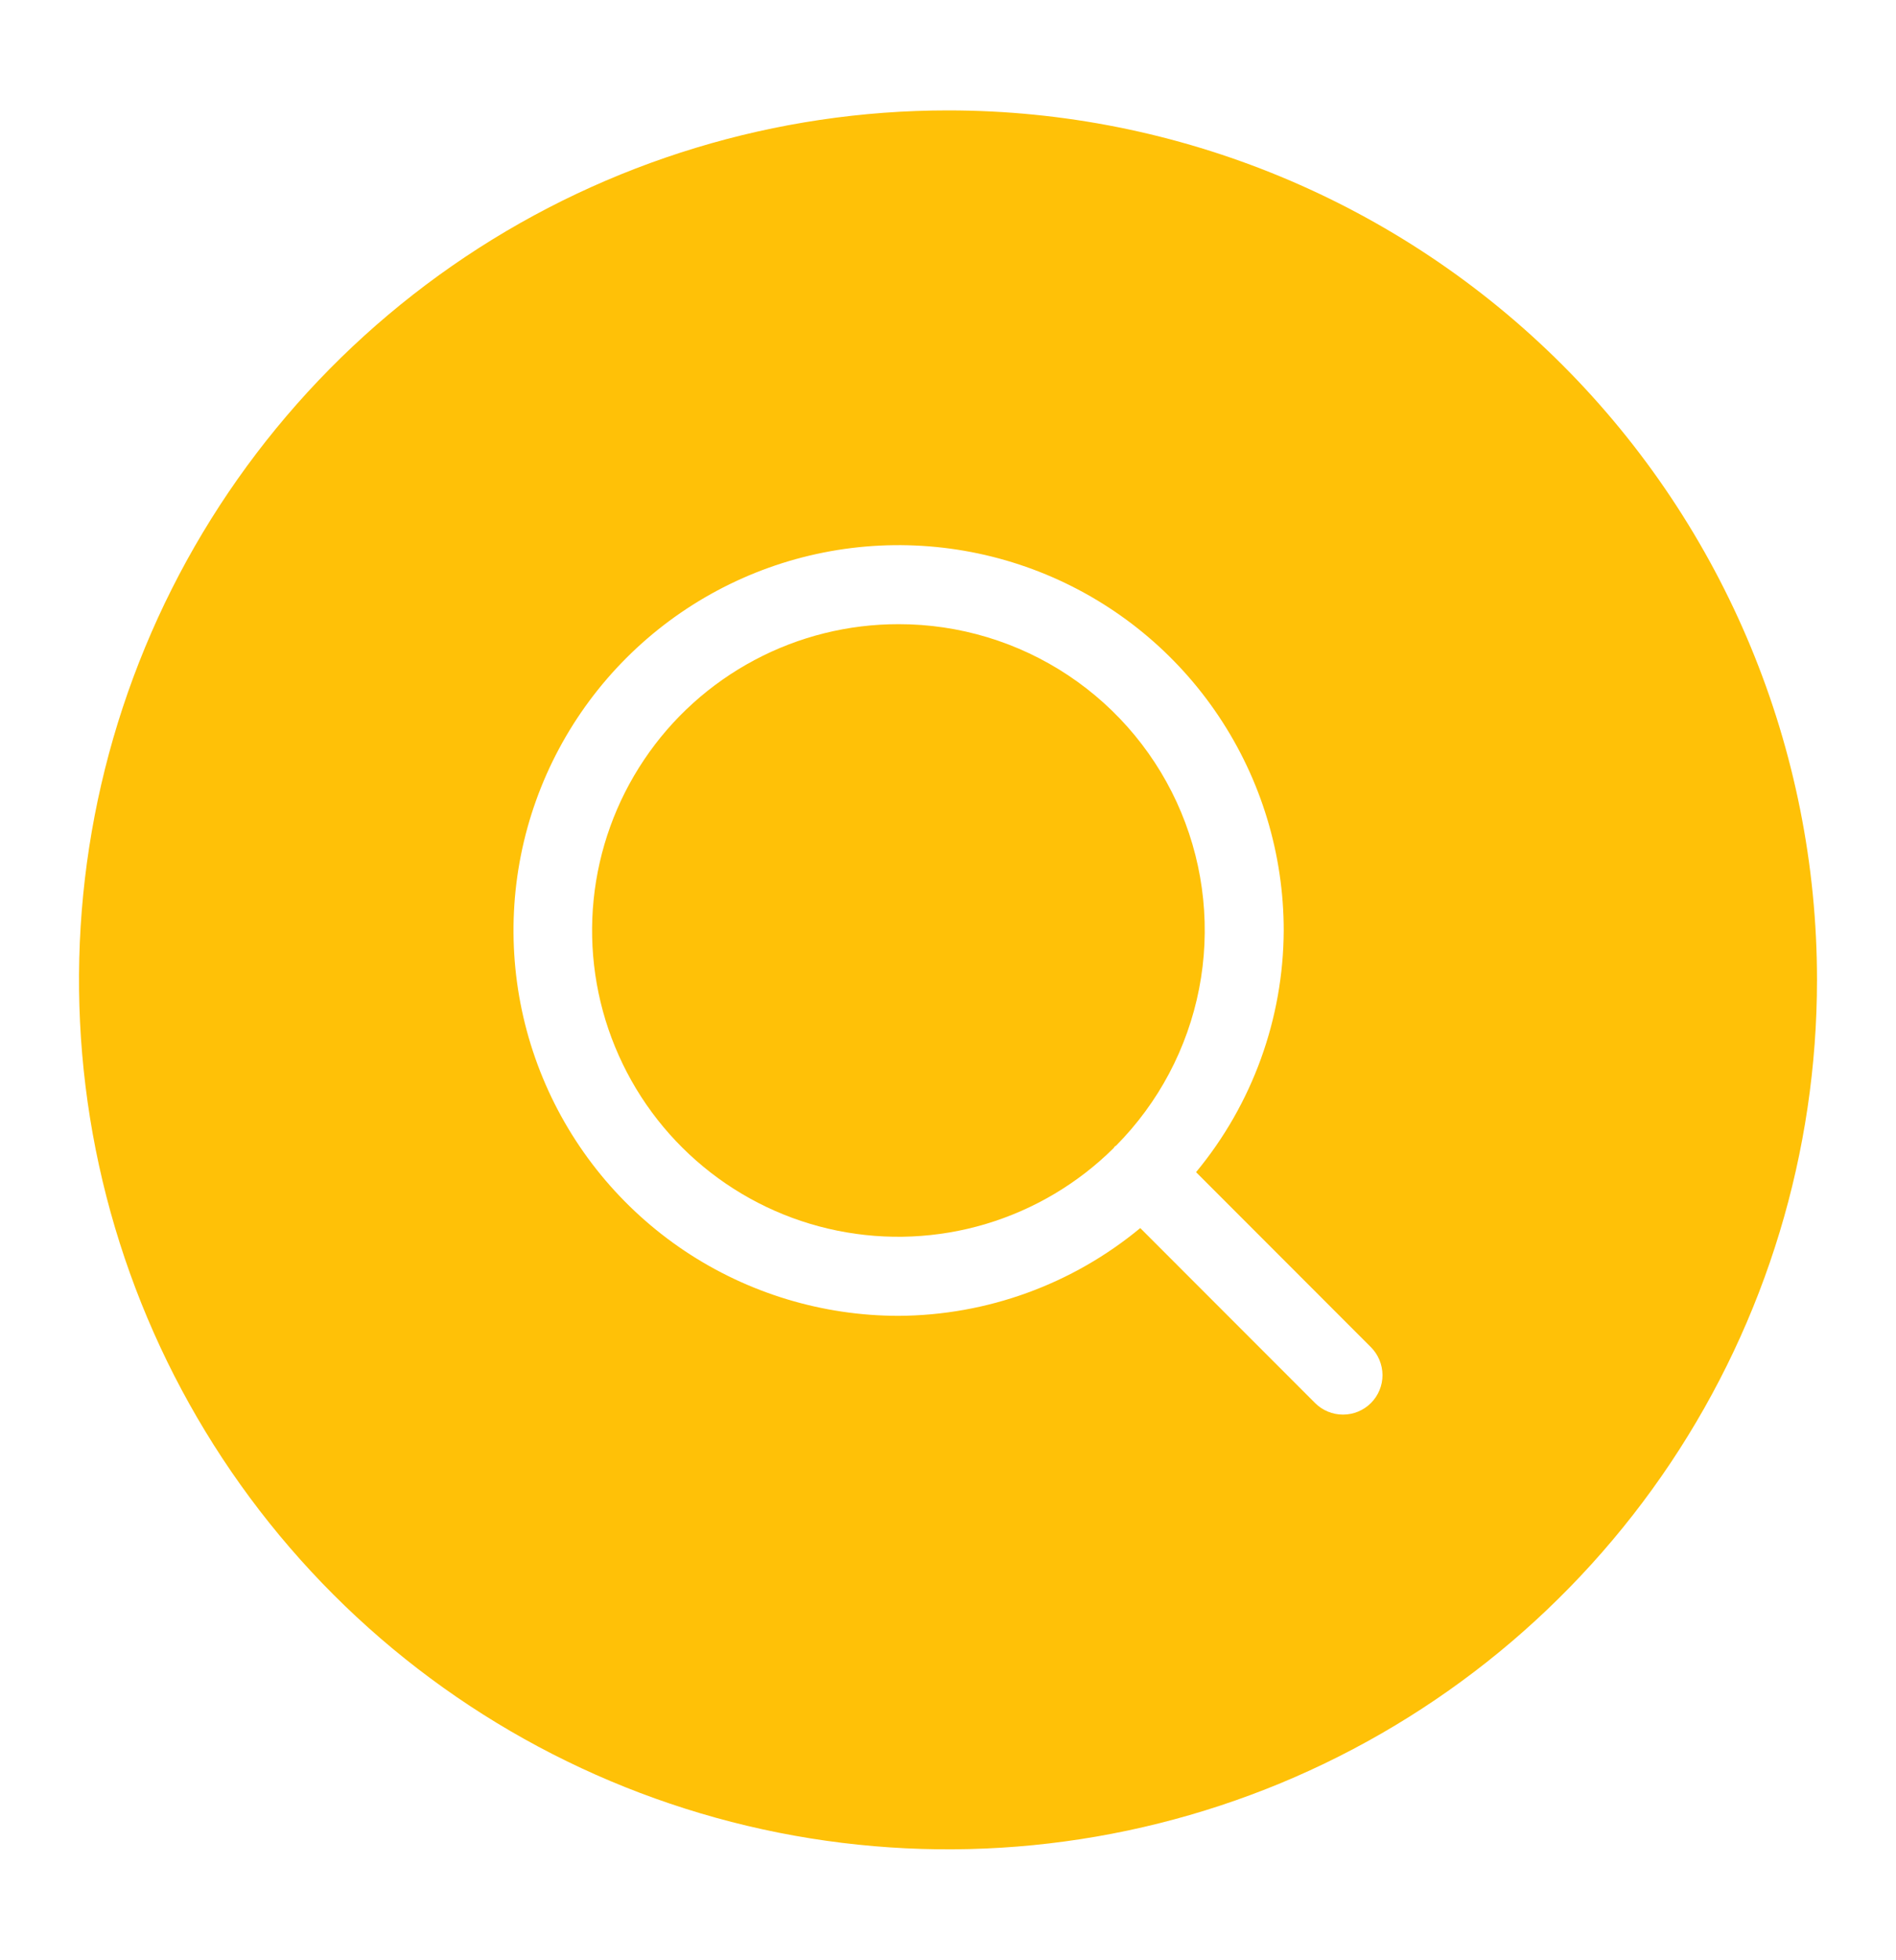
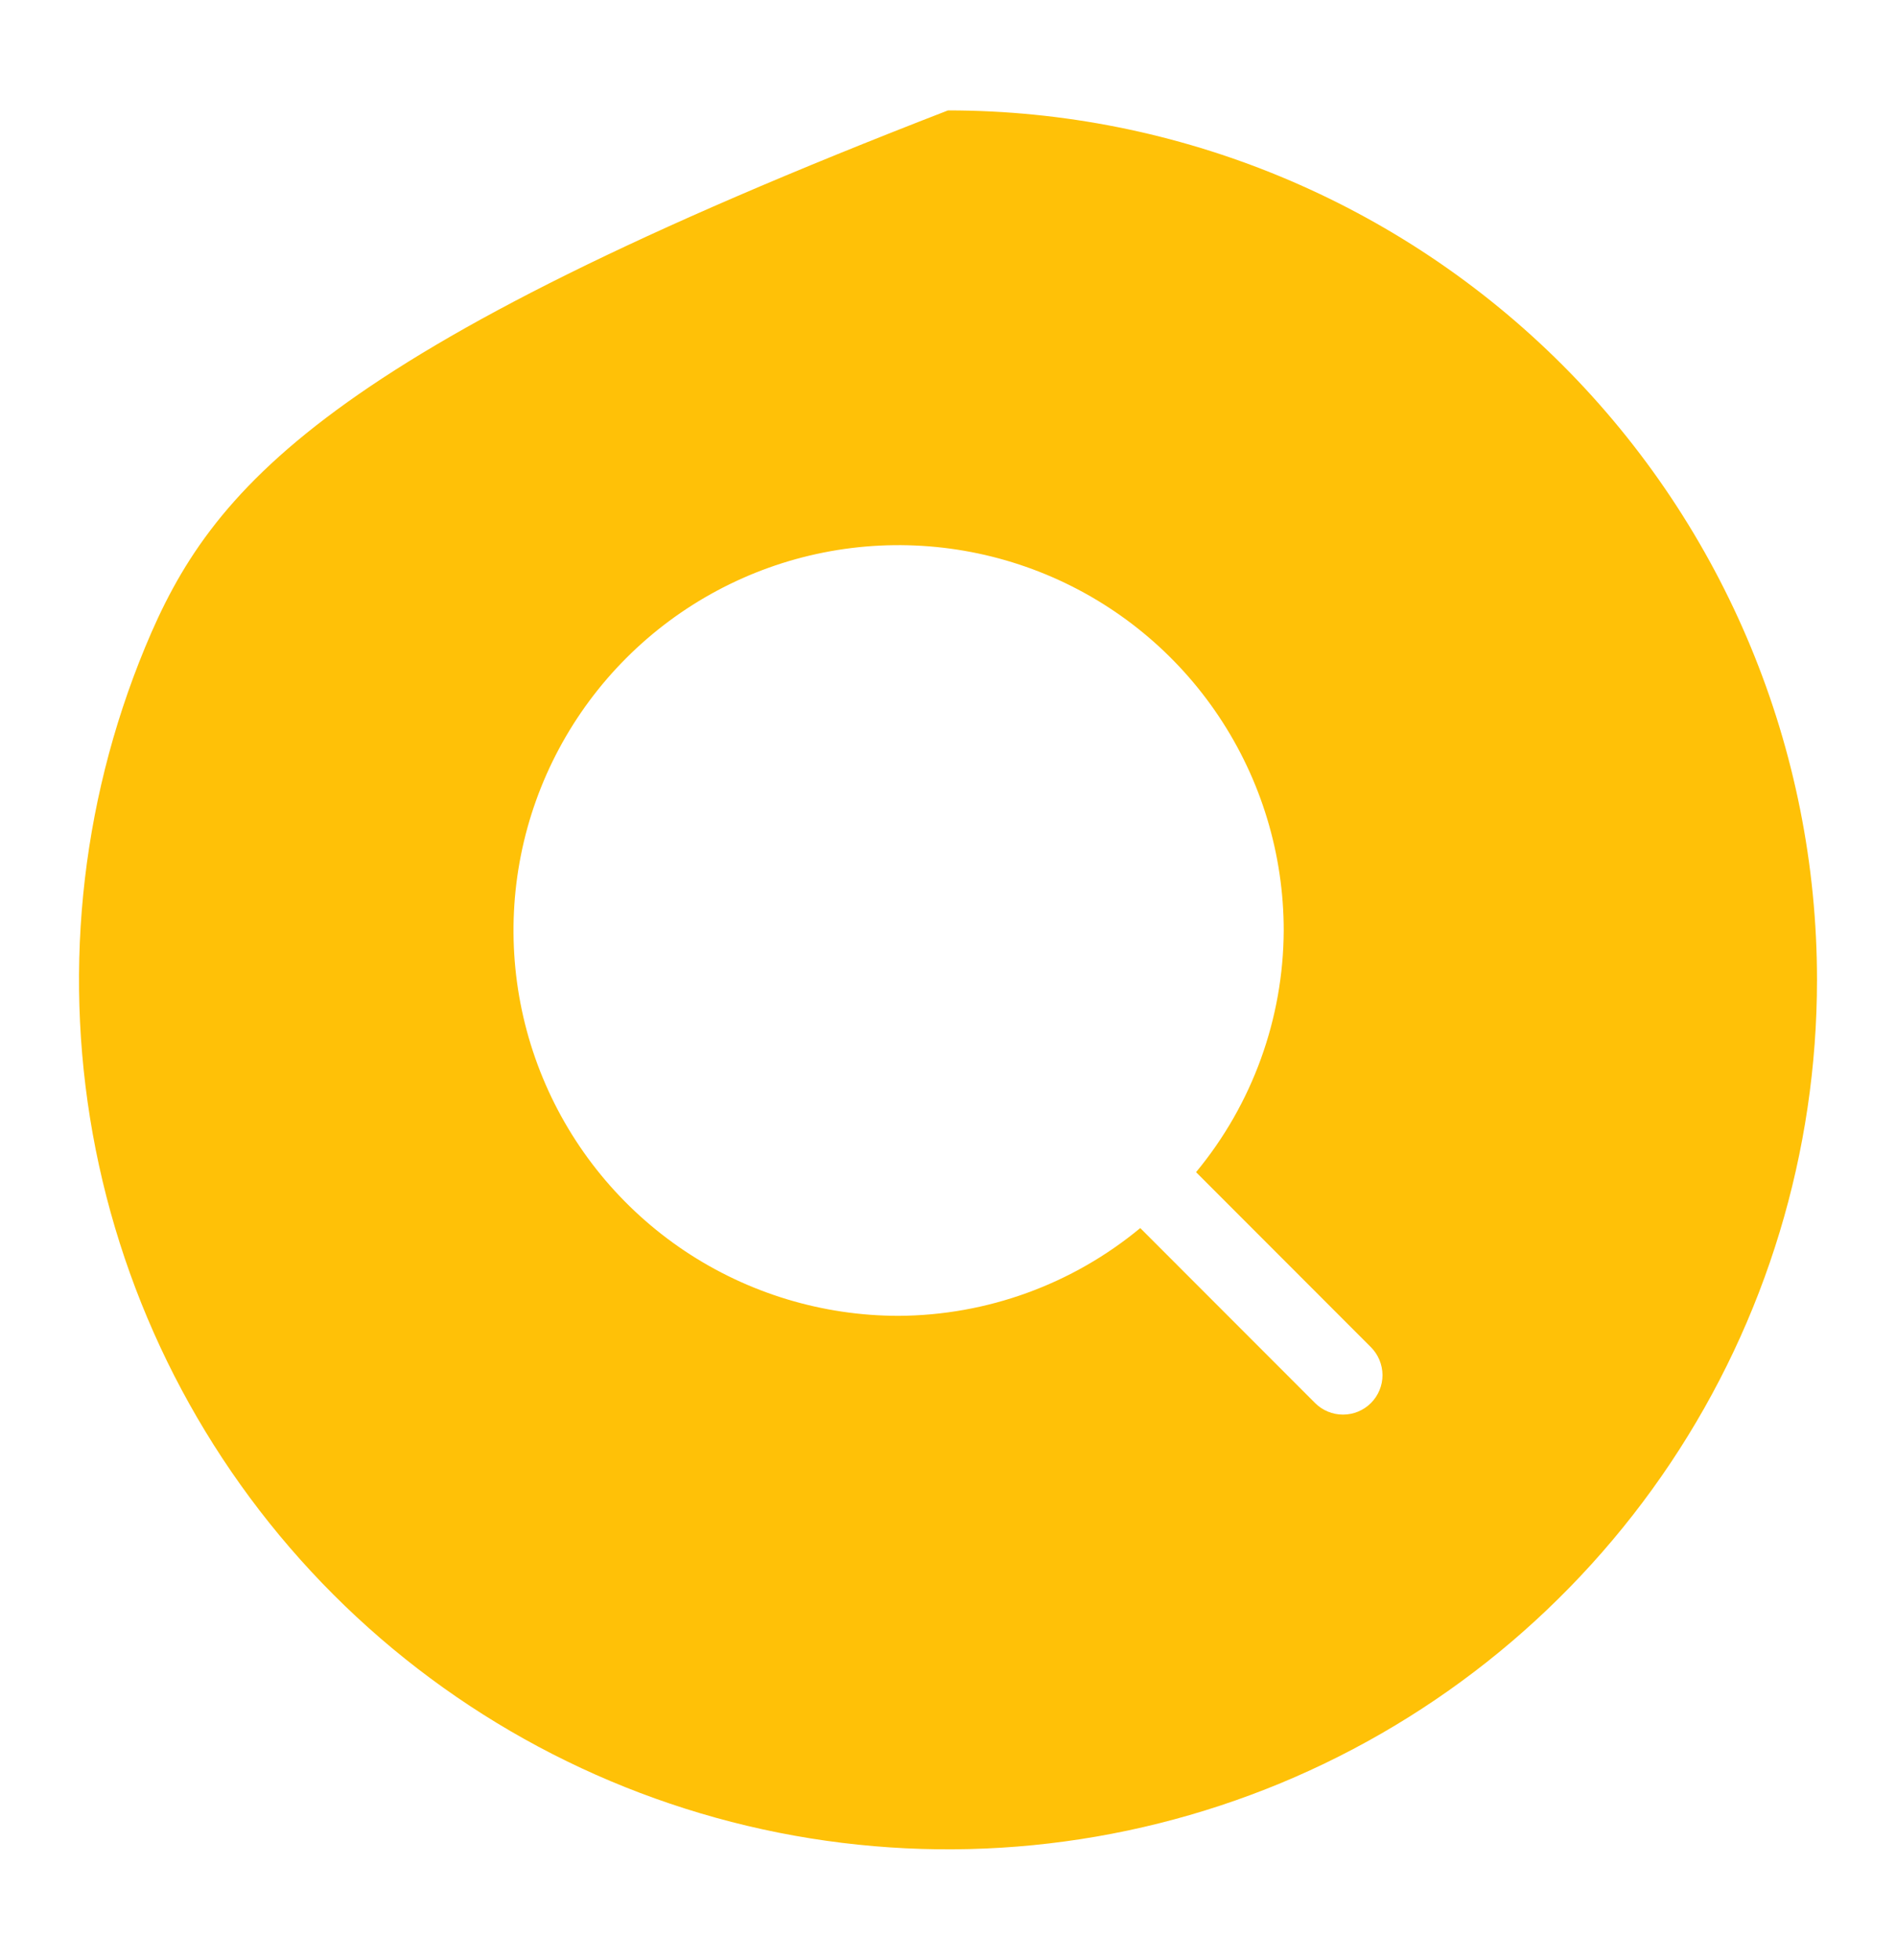
<svg xmlns="http://www.w3.org/2000/svg" width="30" height="31" viewBox="0 0 30 31" fill="none">
-   <path d="M15 1.746C12.28 1.746 9.622 2.553 7.361 4.063C5.1 5.574 3.337 7.722 2.297 10.234C1.256 12.747 0.984 15.511 1.514 18.179C2.045 20.846 3.354 23.296 5.277 25.219C7.2 27.142 9.65 28.451 12.318 28.982C14.985 29.512 17.749 29.24 20.262 28.2C22.774 27.159 24.922 25.396 26.433 23.135C27.944 20.874 28.75 18.216 28.75 15.496C28.75 11.849 27.301 8.352 24.723 5.773C22.144 3.195 18.647 1.746 15 1.746ZM21.692 22.188C21.575 22.305 21.416 22.371 21.25 22.371C21.084 22.371 20.925 22.305 20.808 22.188L18.042 19.421C16.966 20.312 15.615 20.802 14.219 20.809C13.014 20.809 11.835 20.451 10.833 19.782C9.831 19.112 9.05 18.16 8.589 17.047C8.128 15.933 8.007 14.708 8.242 13.526C8.477 12.344 9.058 11.258 9.91 10.406C10.762 9.554 11.848 8.973 13.03 8.738C14.212 8.503 15.437 8.624 16.551 9.085C17.664 9.546 18.616 10.327 19.285 11.329C19.955 12.332 20.312 13.51 20.312 14.715C20.306 16.111 19.816 17.462 18.925 18.537L21.691 21.304C21.808 21.421 21.874 21.58 21.875 21.746C21.875 21.912 21.809 22.071 21.692 22.188Z" fill="#FFC107" />
-   <path d="M14.219 9.871C13.423 9.87 12.639 10.065 11.937 10.439C11.234 10.813 10.634 11.354 10.191 12.015C9.747 12.676 9.473 13.436 9.393 14.227C9.313 15.019 9.429 15.819 9.732 16.555C10.034 17.291 10.513 17.942 11.127 18.449C11.74 18.956 12.469 19.304 13.249 19.462C14.029 19.62 14.836 19.584 15.599 19.356C16.361 19.128 17.056 18.716 17.621 18.156C17.628 18.149 17.63 18.139 17.637 18.132C17.644 18.125 17.653 18.123 17.66 18.117C18.333 17.438 18.79 16.575 18.973 15.637C19.156 14.7 19.057 13.728 18.689 12.846C18.321 11.964 17.7 11.211 16.905 10.682C16.109 10.152 15.175 9.87 14.219 9.871Z" fill="#FFC107" />
+   <path d="M15 1.746C5.1 5.574 3.337 7.722 2.297 10.234C1.256 12.747 0.984 15.511 1.514 18.179C2.045 20.846 3.354 23.296 5.277 25.219C7.2 27.142 9.65 28.451 12.318 28.982C14.985 29.512 17.749 29.24 20.262 28.2C22.774 27.159 24.922 25.396 26.433 23.135C27.944 20.874 28.75 18.216 28.75 15.496C28.75 11.849 27.301 8.352 24.723 5.773C22.144 3.195 18.647 1.746 15 1.746ZM21.692 22.188C21.575 22.305 21.416 22.371 21.25 22.371C21.084 22.371 20.925 22.305 20.808 22.188L18.042 19.421C16.966 20.312 15.615 20.802 14.219 20.809C13.014 20.809 11.835 20.451 10.833 19.782C9.831 19.112 9.05 18.16 8.589 17.047C8.128 15.933 8.007 14.708 8.242 13.526C8.477 12.344 9.058 11.258 9.91 10.406C10.762 9.554 11.848 8.973 13.03 8.738C14.212 8.503 15.437 8.624 16.551 9.085C17.664 9.546 18.616 10.327 19.285 11.329C19.955 12.332 20.312 13.51 20.312 14.715C20.306 16.111 19.816 17.462 18.925 18.537L21.691 21.304C21.808 21.421 21.874 21.58 21.875 21.746C21.875 21.912 21.809 22.071 21.692 22.188Z" fill="#FFC107" />
</svg>